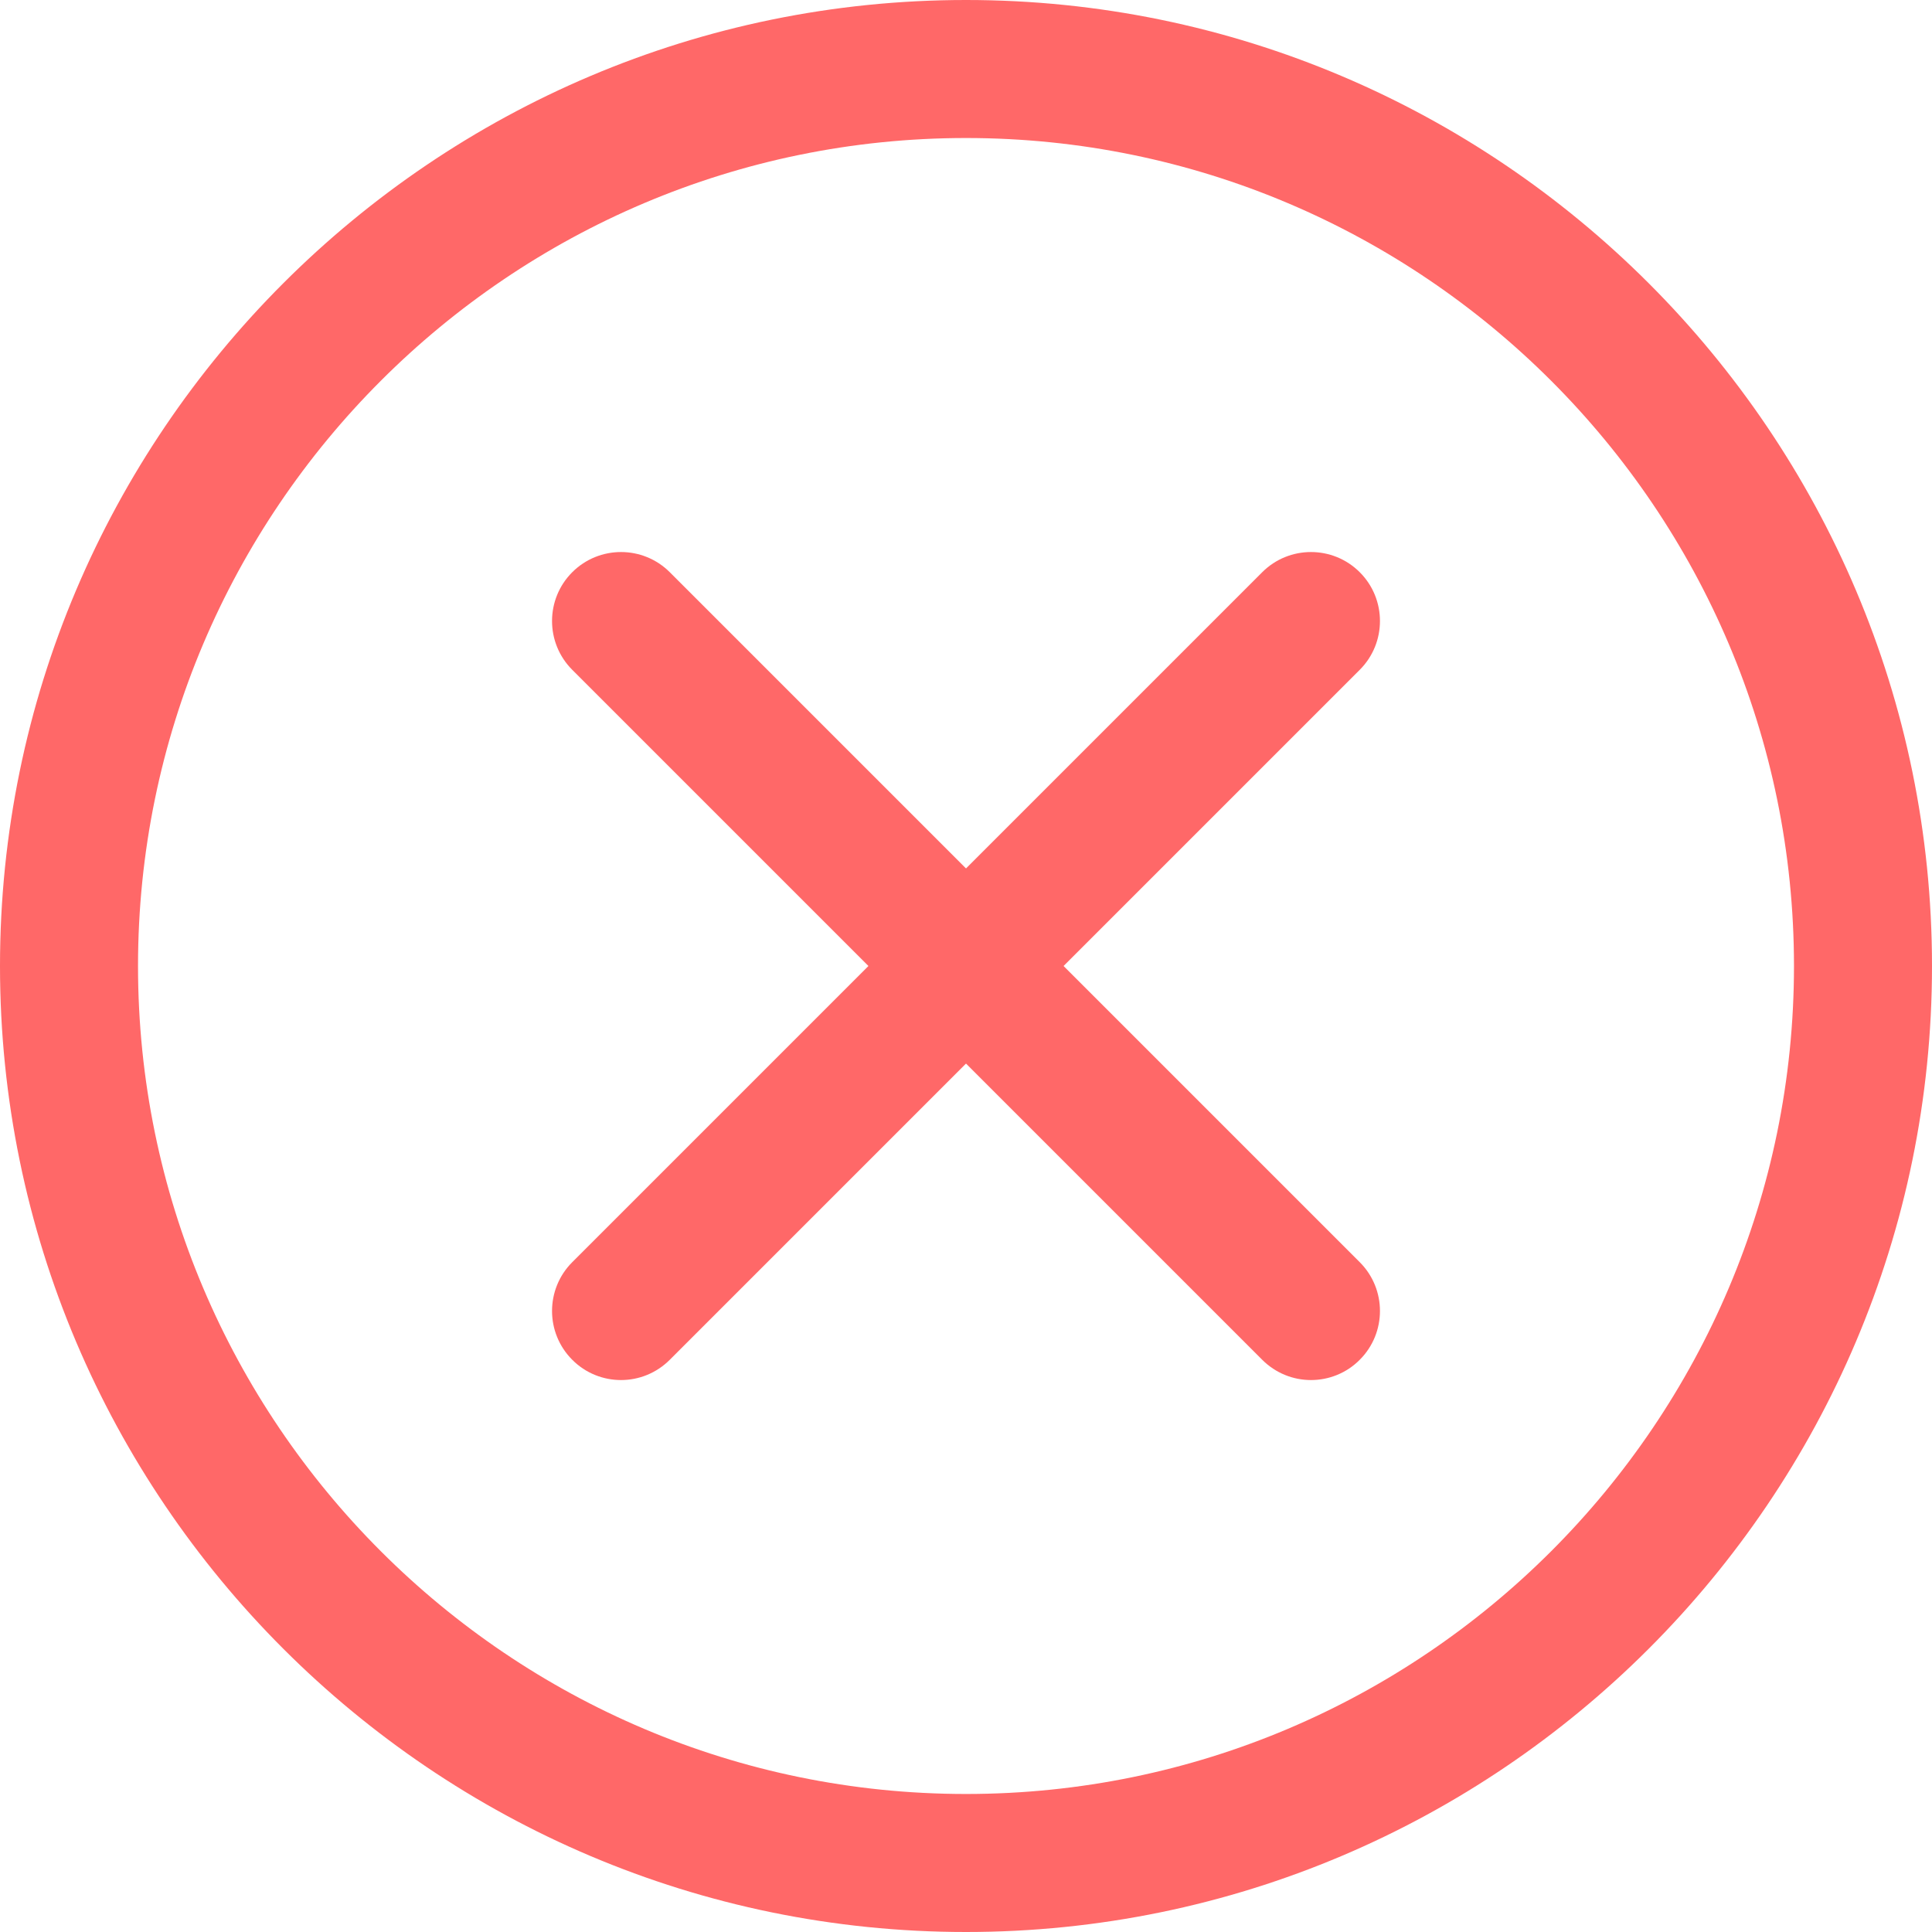
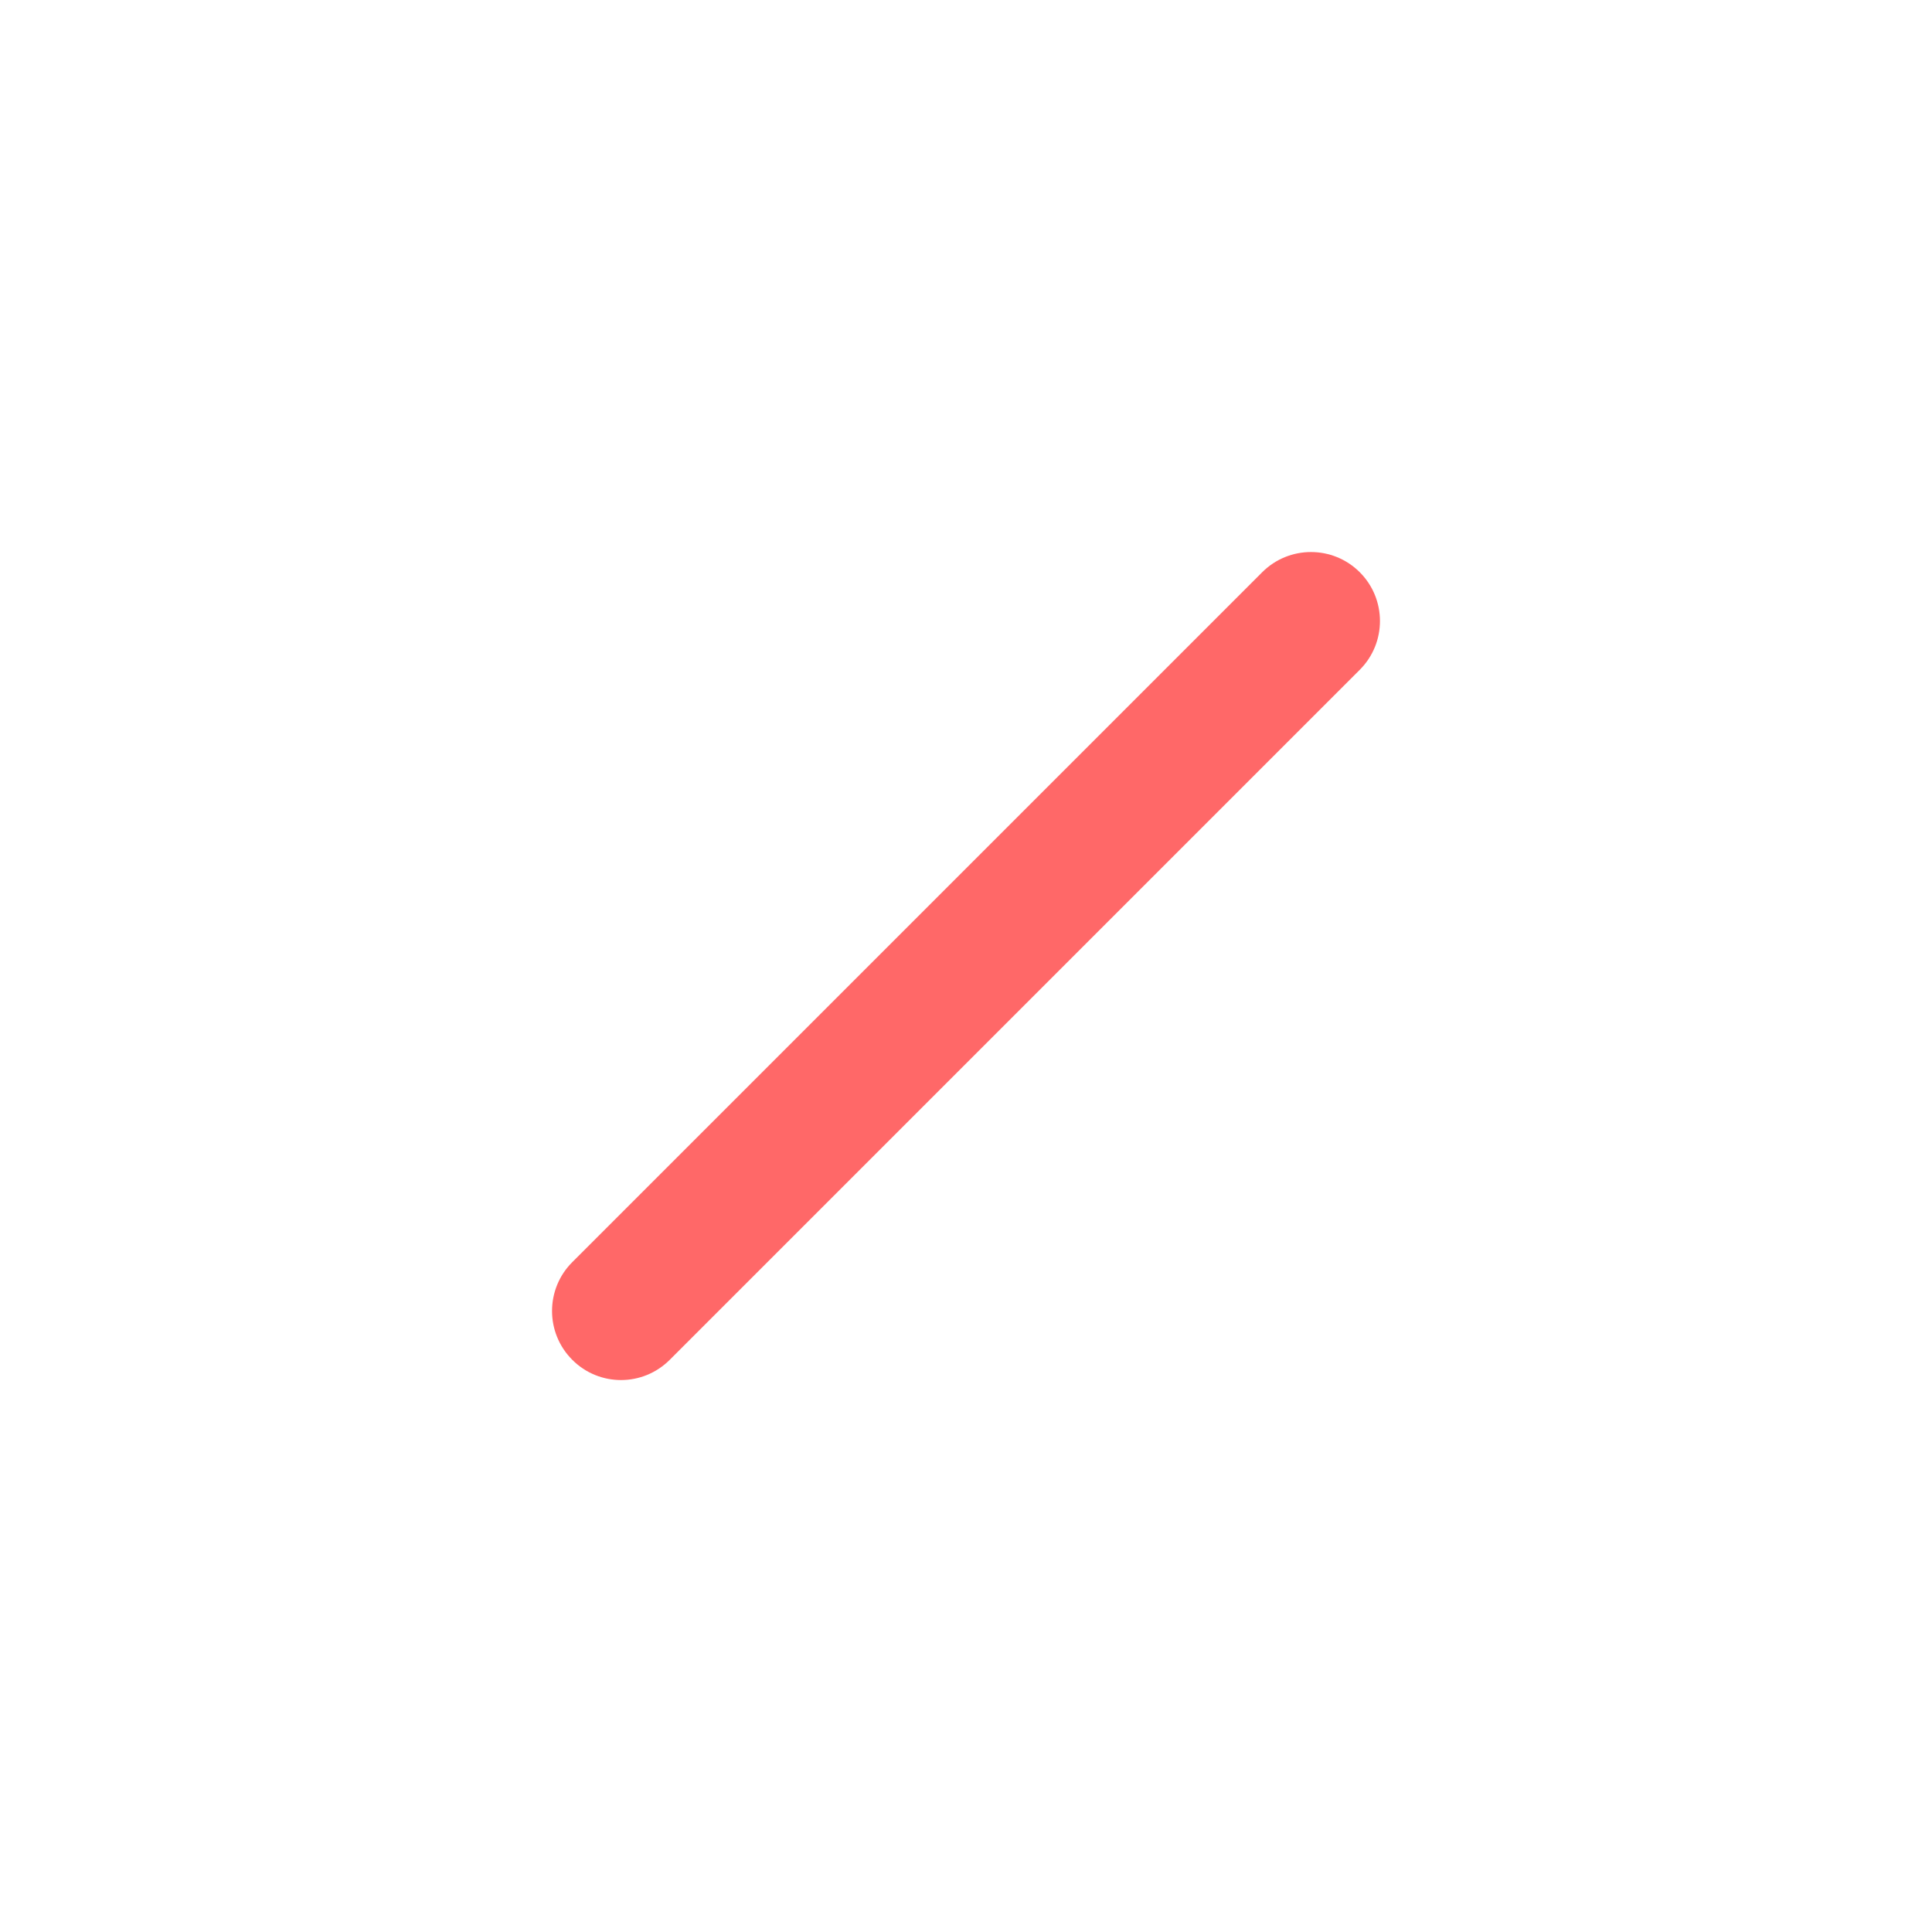
<svg xmlns="http://www.w3.org/2000/svg" width="16px" height="16px" viewBox="0 0 16 16" version="1.1">
  <title>Artboard</title>
  <desc>Created with Sketch.</desc>
  <g id="Artboard" stroke="none" stroke-width="1" fill="none" fill-rule="evenodd">
    <g id="close" fill="#FF6868" fill-rule="nonzero">
-       <path d="M8,16 C3.589,16 0,12.411 0,8 C0,3.589 3.589,0 8,0 C12.411,0 16,3.589 16,8 C16,12.411 12.411,16 8,16 Z M8,1.143 C4.219,1.143 1.143,4.219 1.143,8 C1.143,11.781 4.219,14.857 8,14.857 C11.781,14.857 14.857,11.781 14.857,8 C14.857,4.219 11.781,1.143 8,1.143 Z" id="Shape" />
-       <path d="M10.857,11.429 C10.711,11.429 10.565,11.373 10.453,11.261 L4.739,5.547 C4.516,5.324 4.516,4.962 4.739,4.739 C4.962,4.516 5.324,4.516 5.547,4.739 L11.261,10.453 C11.484,10.676 11.484,11.038 11.261,11.261 C11.15,11.373 11.003,11.429 10.857,11.429 L10.857,11.429 Z" id="Path" />
      <path d="M5.143,11.429 C4.997,11.429 4.85,11.373 4.739,11.261 C4.516,11.038 4.516,10.676 4.739,10.453 L10.453,4.739 C10.676,4.516 11.038,4.516 11.261,4.739 C11.484,4.962 11.484,5.324 11.261,5.547 L5.547,11.261 C5.435,11.373 5.289,11.429 5.143,11.429 L5.143,11.429 Z" id="Path" />
    </g>
  </g>
</svg>